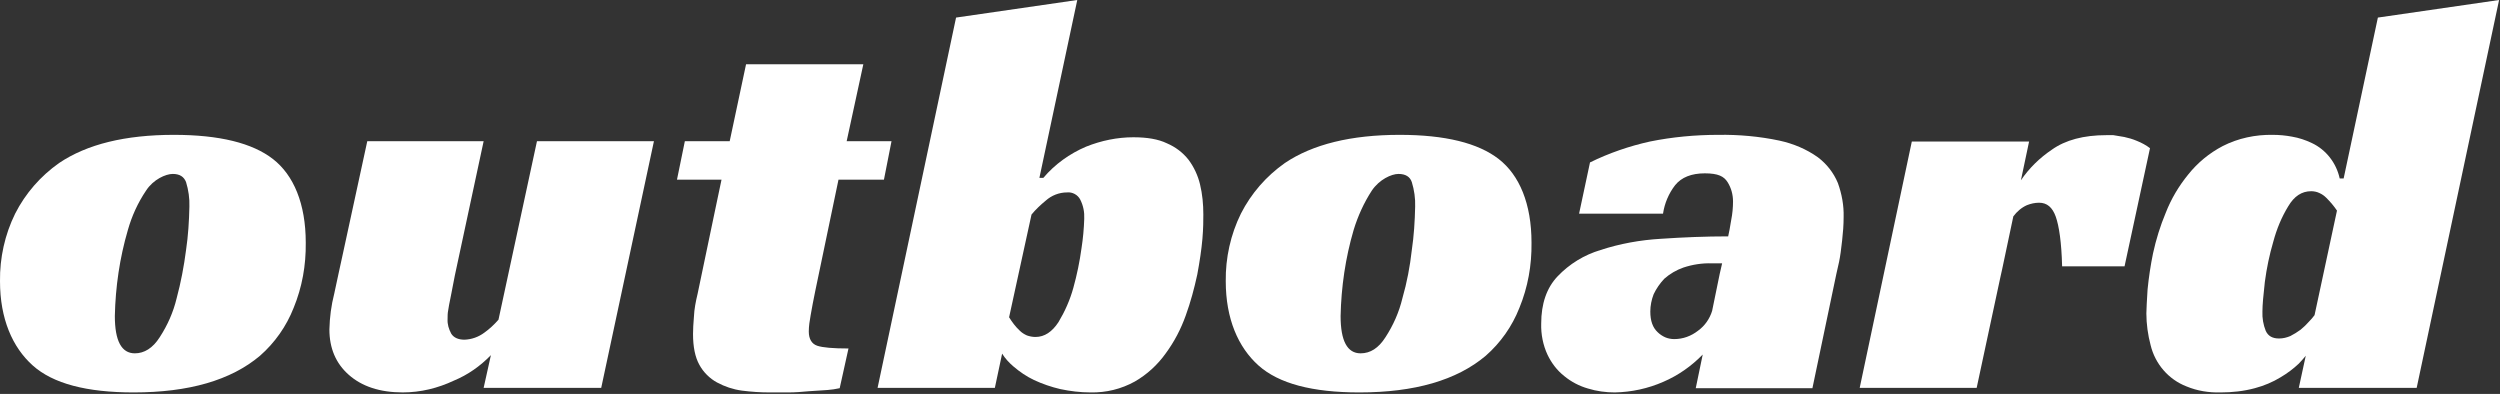
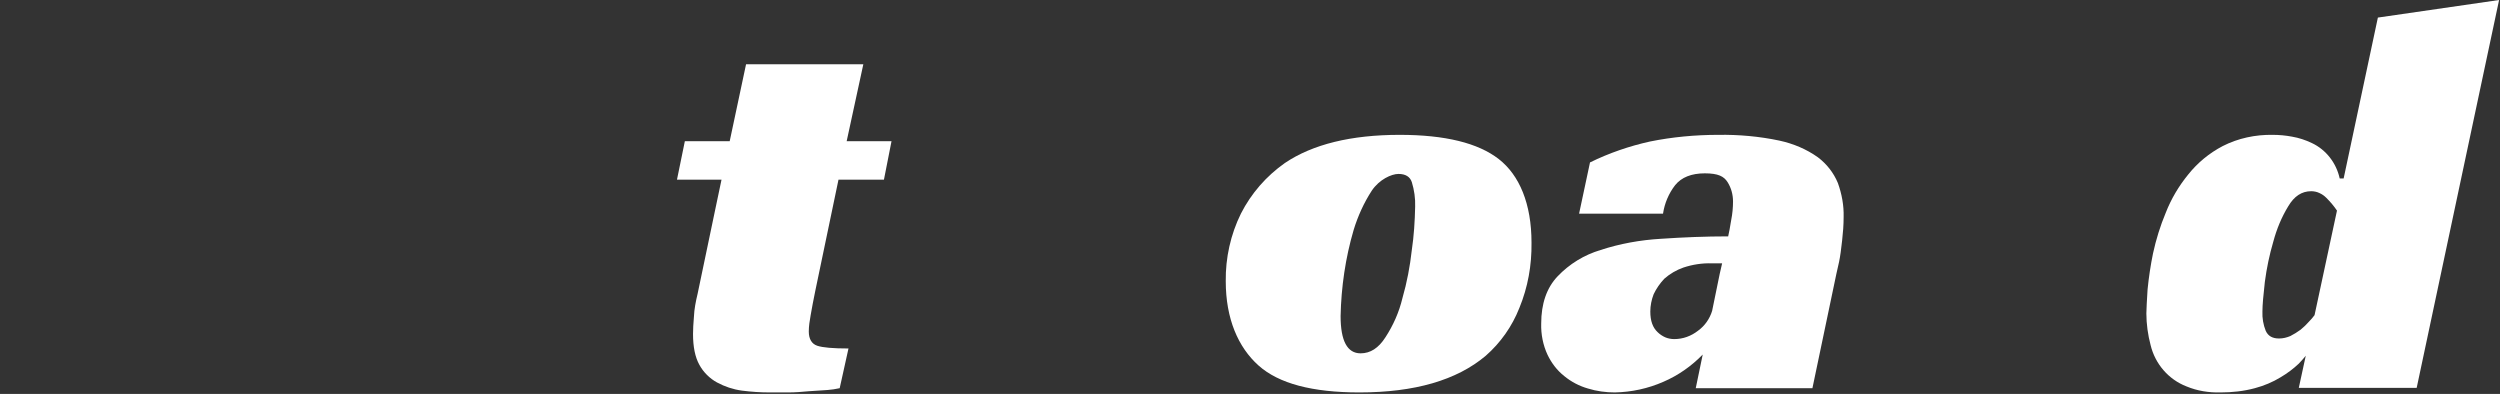
<svg xmlns="http://www.w3.org/2000/svg" version="1.1" id="Layer_1" x="0px" y="0px" viewBox="0 0 825 130" style="enable-background:new 0 0 825 130;" xml:space="preserve">
  <rect x="0" y="0" width="825" height="130" fill="#333333" stroke="none" />
  <style type="text/css">
	.st0{fill:#FFFFFF;}
</style>
-   <path class="st0" d="M57.4,44.5c15,0,25.9,2.7,32.7,8s10.8,14.7,10.8,27.6c0.1,7.4-1.2,14.7-4,21.5c-2.4,6.1-6.2,11.5-11.1,15.8  c-9.6,8.1-23.5,12.1-41.7,12.1c-15.5,0-26.6-2.9-33.3-8.9S0,105.2,0,92.8c-0.1-7.7,1.6-15.4,5-22.3c3.4-6.7,8.4-12.4,14.5-16.7  C28.7,47.6,41.3,44.5,57.4,44.5z M44.5,116.6c3.1,0,5.9-1.7,8.2-5.3c2.6-4,4.5-8.3,5.6-12.9c1.4-5.2,2.4-10.5,3.1-15.9  c0.7-4.7,1-9.5,1.1-14.3c0.1-2.7-0.3-5.5-1.1-8.1c-0.7-1.8-2.1-2.7-4.4-2.7s-6.4,1.8-8.8,5.5c-2.7,4-4.7,8.4-6,13  c-2.7,9.2-4.1,18.8-4.3,28.4C37.9,112.5,40.1,116.6,44.5,116.6z" />
  <path class="st0" d="M461.9,44.5c15,0,25.9,2.7,32.7,8s10.8,14.7,10.8,27.6c0.1,7.4-1.2,14.7-4,21.5c-2.4,6.1-6.2,11.5-11.1,15.8  c-9.6,8.1-23.5,12.1-41.7,12.1c-15.5,0-26.6-2.9-33.3-8.9s-10.8-15.4-10.8-27.8c-0.1-7.7,1.6-15.4,5-22.3  c3.4-6.7,8.4-12.4,14.5-16.7C433.2,47.6,445.9,44.5,461.9,44.5z M449,116.6c3.2,0,5.9-1.7,8.2-5.3c2.6-4,4.5-8.3,5.6-12.9  c1.5-5.2,2.5-10.5,3.1-15.9c0.7-4.7,1-9.5,1.1-14.3c0.1-2.7-0.3-5.5-1.1-8.1c-0.6-1.8-2.1-2.7-4.4-2.7s-6.3,1.8-8.8,5.5  c-2.6,4-4.6,8.4-6,13c-2.7,9.2-4.1,18.8-4.3,28.4C442.4,112.5,444.6,116.6,449,116.6z" />
-   <path class="st0" d="M705.2,46.5c-1.4-0.6-2.8-1-4.2-1.3l-3.6-0.6h-2.3c-7.5,0-13.5,1.6-18,4.8c-4,2.7-7.5,6.1-10.2,10.1l2.7-12.8  h-38.7L613.7,128h38.6l7.8-36.4l0.6-2.7l3.7-17.5c1.2-1.6,2.7-2.9,4.5-3.7c1.3-0.5,2.6-0.8,4-0.8c2.6,0,4.4,1.5,5.5,4.6  s1.9,8.5,2.1,16.4h20.6l8.4-39C708.2,47.9,706.7,47.1,705.2,46.5L705.2,46.5z" />
  <path class="st0" d="M606.5,60.4c-1.4-3.4-3.7-6.3-6.6-8.5c-3.8-2.7-8.1-4.5-12.7-5.5c-6.6-1.4-13.4-2-20.1-1.9  c-7.6,0-15.2,0.7-22.6,2.2c-6.8,1.5-13.5,3.8-19.8,6.9l-3.6,16.9h27.7c0.5-3.4,1.9-6.7,4-9.4c2.1-2.6,5.4-3.9,9.8-3.9s6.3,1,7.5,2.9  s1.8,4.1,1.8,6.4c0,2-0.2,4.1-0.6,6.1c-0.4,2.4-0.7,4.2-1,5.4c-7.4,0-14.8,0.3-22.2,0.8c-6.8,0.4-13.5,1.6-19.9,3.7  c-5.4,1.6-10.3,4.6-14.2,8.7c-3.6,3.8-5.4,9-5.4,15.6c-0.1,3.5,0.6,7.1,2.1,10.3c1.3,2.7,3.1,5.1,5.5,7c2.3,1.9,5,3.3,7.8,4.1  c2.9,0.9,5.9,1.3,8.9,1.3c5.5-0.1,11-1.3,16-3.5c4.9-2.1,9.3-5.2,13-9l-2.3,11.1h38.5l7.9-37.7l0.9-4c0.4-1.9,0.7-4.3,1-7  c0.3-2.6,0.5-5.2,0.5-7.8C608.5,67.8,607.8,64,606.5,60.4z M567.5,90.4l-2.5,12.2c-0.8,2.6-2.4,4.9-4.6,6.5c-2.3,1.8-5,2.8-7.9,2.8  c-1,0-2.1-0.2-3-0.6s-1.8-1-2.5-1.7c-1.6-1.5-2.4-3.7-2.4-6.8c0-1.9,0.4-3.9,1.1-5.7c0.9-1.9,2.1-3.6,3.5-5.1c1.8-1.6,4-2.9,6.3-3.7  c3-1,6.2-1.5,9.4-1.4h3.4L567.5,90.4z" />
-   <path class="st0" d="M177.2,46.6l-12.7,58.9c-1.4,1.6-3,3.1-4.7,4.3c-1.9,1.4-4.1,2.2-6.5,2.3c-2.1,0-3.6-0.7-4.4-2  c-0.8-1.5-1.3-3.1-1.2-4.8c0-1,0-1.9,0.2-2.9c0.2-1.2,0.4-2.5,0.7-3.8s0.5-2.7,0.8-4.1s0.5-2.6,0.7-3.6l9.5-44.3h-38.4l-8,36.9  c-0.9,4.2-1.9,8.6-2.9,13.4c-1,3.9-1.5,7.8-1.6,11.8c0,6.2,2.1,11.2,6.4,15s10.2,5.8,17.8,5.8c5.9,0,11.6-1.4,16.9-3.9  c4.6-1.9,8.7-4.8,12.2-8.4l-2.4,10.8h38.8l17.4-81.4H177.2z" />
-   <path class="st0" d="M396,60.8c-0.7-2.9-2-5.7-3.8-8.1c-1.9-2.4-4.3-4.2-7.1-5.4c-2.9-1.4-6.6-2-11.1-2c-5.3,0-10.6,1.1-15.6,3.1  c-5.4,2.3-10.3,5.8-14.1,10.3H343L355.5,0l-40,5.8L289.6,128h38.7l2.4-11.3c1,1.6,2.3,3,3.7,4.2c2.1,1.8,4.3,3.3,6.8,4.5  c2.8,1.3,5.7,2.3,8.7,3c3.3,0.7,6.6,1.1,10,1.1c5.1,0.1,10.1-1.1,14.6-3.6c4-2.3,7.5-5.5,10.2-9.3c2.8-3.8,5-8,6.6-12.5  c1.6-4.4,2.8-8.9,3.8-13.5c0.8-4.3,1.4-8.3,1.7-11.8s0.3-6.2,0.3-8C397.1,67.4,396.8,64.1,396,60.8L396,60.8z M356.9,81.9  c-0.6,4.4-1.5,8.8-2.7,13.1c-1.1,4-2.8,7.8-4.9,11.3c-2.1,3.2-4.6,4.9-7.6,4.9c-1,0-1.9-0.2-2.8-0.5c-0.9-0.4-1.7-0.9-2.4-1.6  c-1.4-1.3-2.5-2.8-3.5-4.4l7.4-33.9c1.4-1.7,3-3.2,4.7-4.6c1.9-1.7,4.4-2.7,7-2.7c1.8-0.2,3.6,0.8,4.4,2.4c1,2,1.4,4.1,1.3,6.3  C357.7,75.4,357.4,78.7,356.9,81.9z" />
  <path class="st0" d="M784.7,5.8l-11.3,53.1h-1.3c-1.1-5.1-4.5-9.5-9.2-11.7c-2.1-1-4.2-1.7-6.5-2.1c-2.1-0.4-4.3-0.6-6.4-0.6  c-5.7-0.1-11.4,1.1-16.5,3.7c-4.4,2.3-8.3,5.5-11.4,9.4c-3.1,3.8-5.6,8-7.4,12.6c-1.8,4.3-3.2,8.8-4.2,13.4  c-0.8,3.9-1.4,7.9-1.8,11.9c-0.2,3.6-0.4,6.3-0.4,7.9c0,3.5,0.5,7.1,1.4,10.5c1.5,6.2,5.9,11.3,11.8,13.6c3.6,1.5,7.4,2.1,11.3,2  c3.8,0,7.6-0.4,11.3-1.4c3-0.8,5.9-2,8.5-3.6c2.2-1.3,4.2-2.8,6-4.5c0.9-1,1.7-1.8,2.3-2.6l-2.3,10.6h38.9L824.7,0L784.7,5.8z   M755.8,110.9c-1.2,0.5-2.4,0.8-3.7,0.8c-2.2,0-3.6-0.8-4.4-2.5c-0.8-2-1.2-4.2-1.1-6.4c0-2.1,0.3-5.4,0.8-9.8  c0.6-4.5,1.5-8.9,2.8-13.3c1.1-4.1,2.7-8,4.9-11.6c2-3.4,4.5-5,7.6-5c0.9,0,1.9,0.2,2.7,0.6c0.9,0.4,1.6,0.9,2.3,1.6  c1.3,1.3,2.5,2.7,3.5,4.2l-7.4,34.5c-0.6,0.8-1.2,1.5-1.9,2.2c-0.8,0.9-1.7,1.8-2.7,2.6C758.1,109.6,757,110.3,755.8,110.9z" />
  <path class="st0" d="M269,96.2l7.7-36.9h15l2.5-12.7h-14.8l5.5-25.4h-38.7l-5.4,25.4H226l-2.6,12.7h14.7l-2,9.5L230.2,97  c-0.6,2.5-1.1,5-1.2,7.5c-0.2,2.3-0.3,4.2-0.3,5.7c0,4.3,0.7,7.7,2.1,10.2c1.3,2.4,3.4,4.5,5.8,5.8c2.6,1.4,5.3,2.3,8.2,2.7  c3.1,0.4,6.1,0.6,9.2,0.6h6.2c2.3,0,4.6-0.2,6.8-0.4l6.1-0.4c1.3-0.1,2.7-0.3,4-0.6L280,115c-5.1,0-8.5-0.3-10.3-0.9  s-2.8-2.2-2.8-4.7c0-1.8,0.3-3.6,0.6-5.3C267.9,101.8,268.4,99.1,269,96.2z" />
</svg>